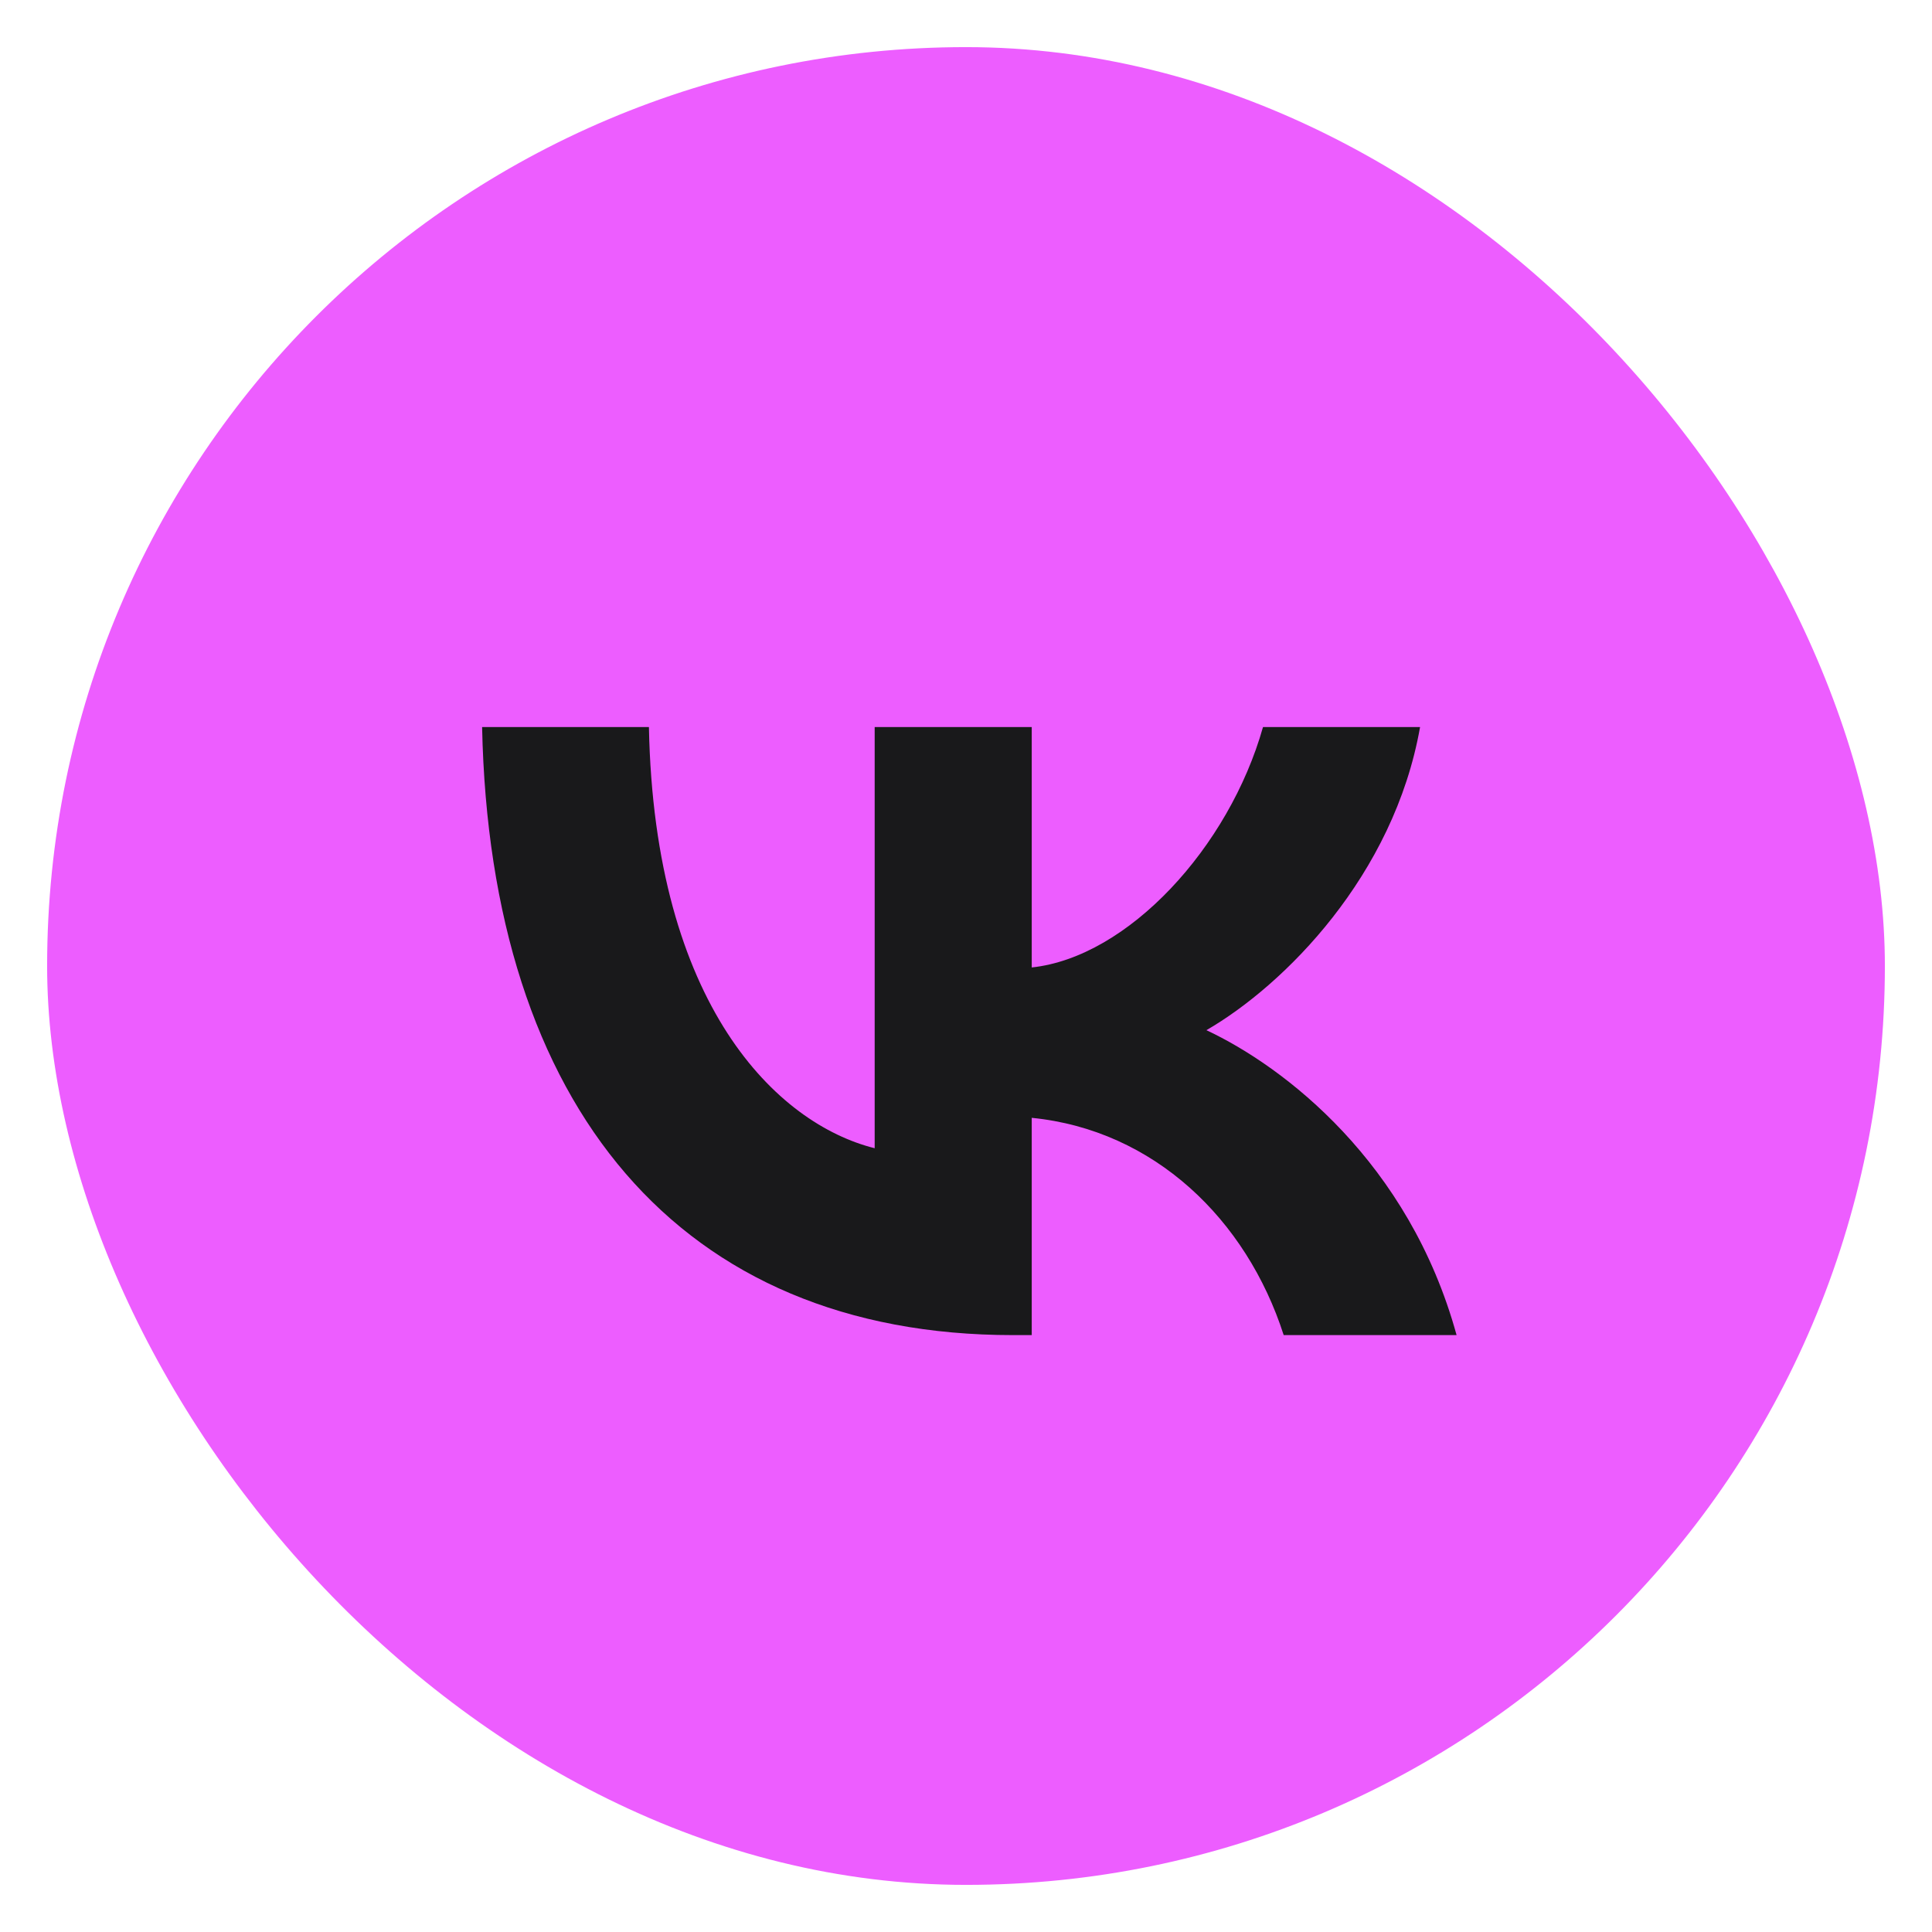
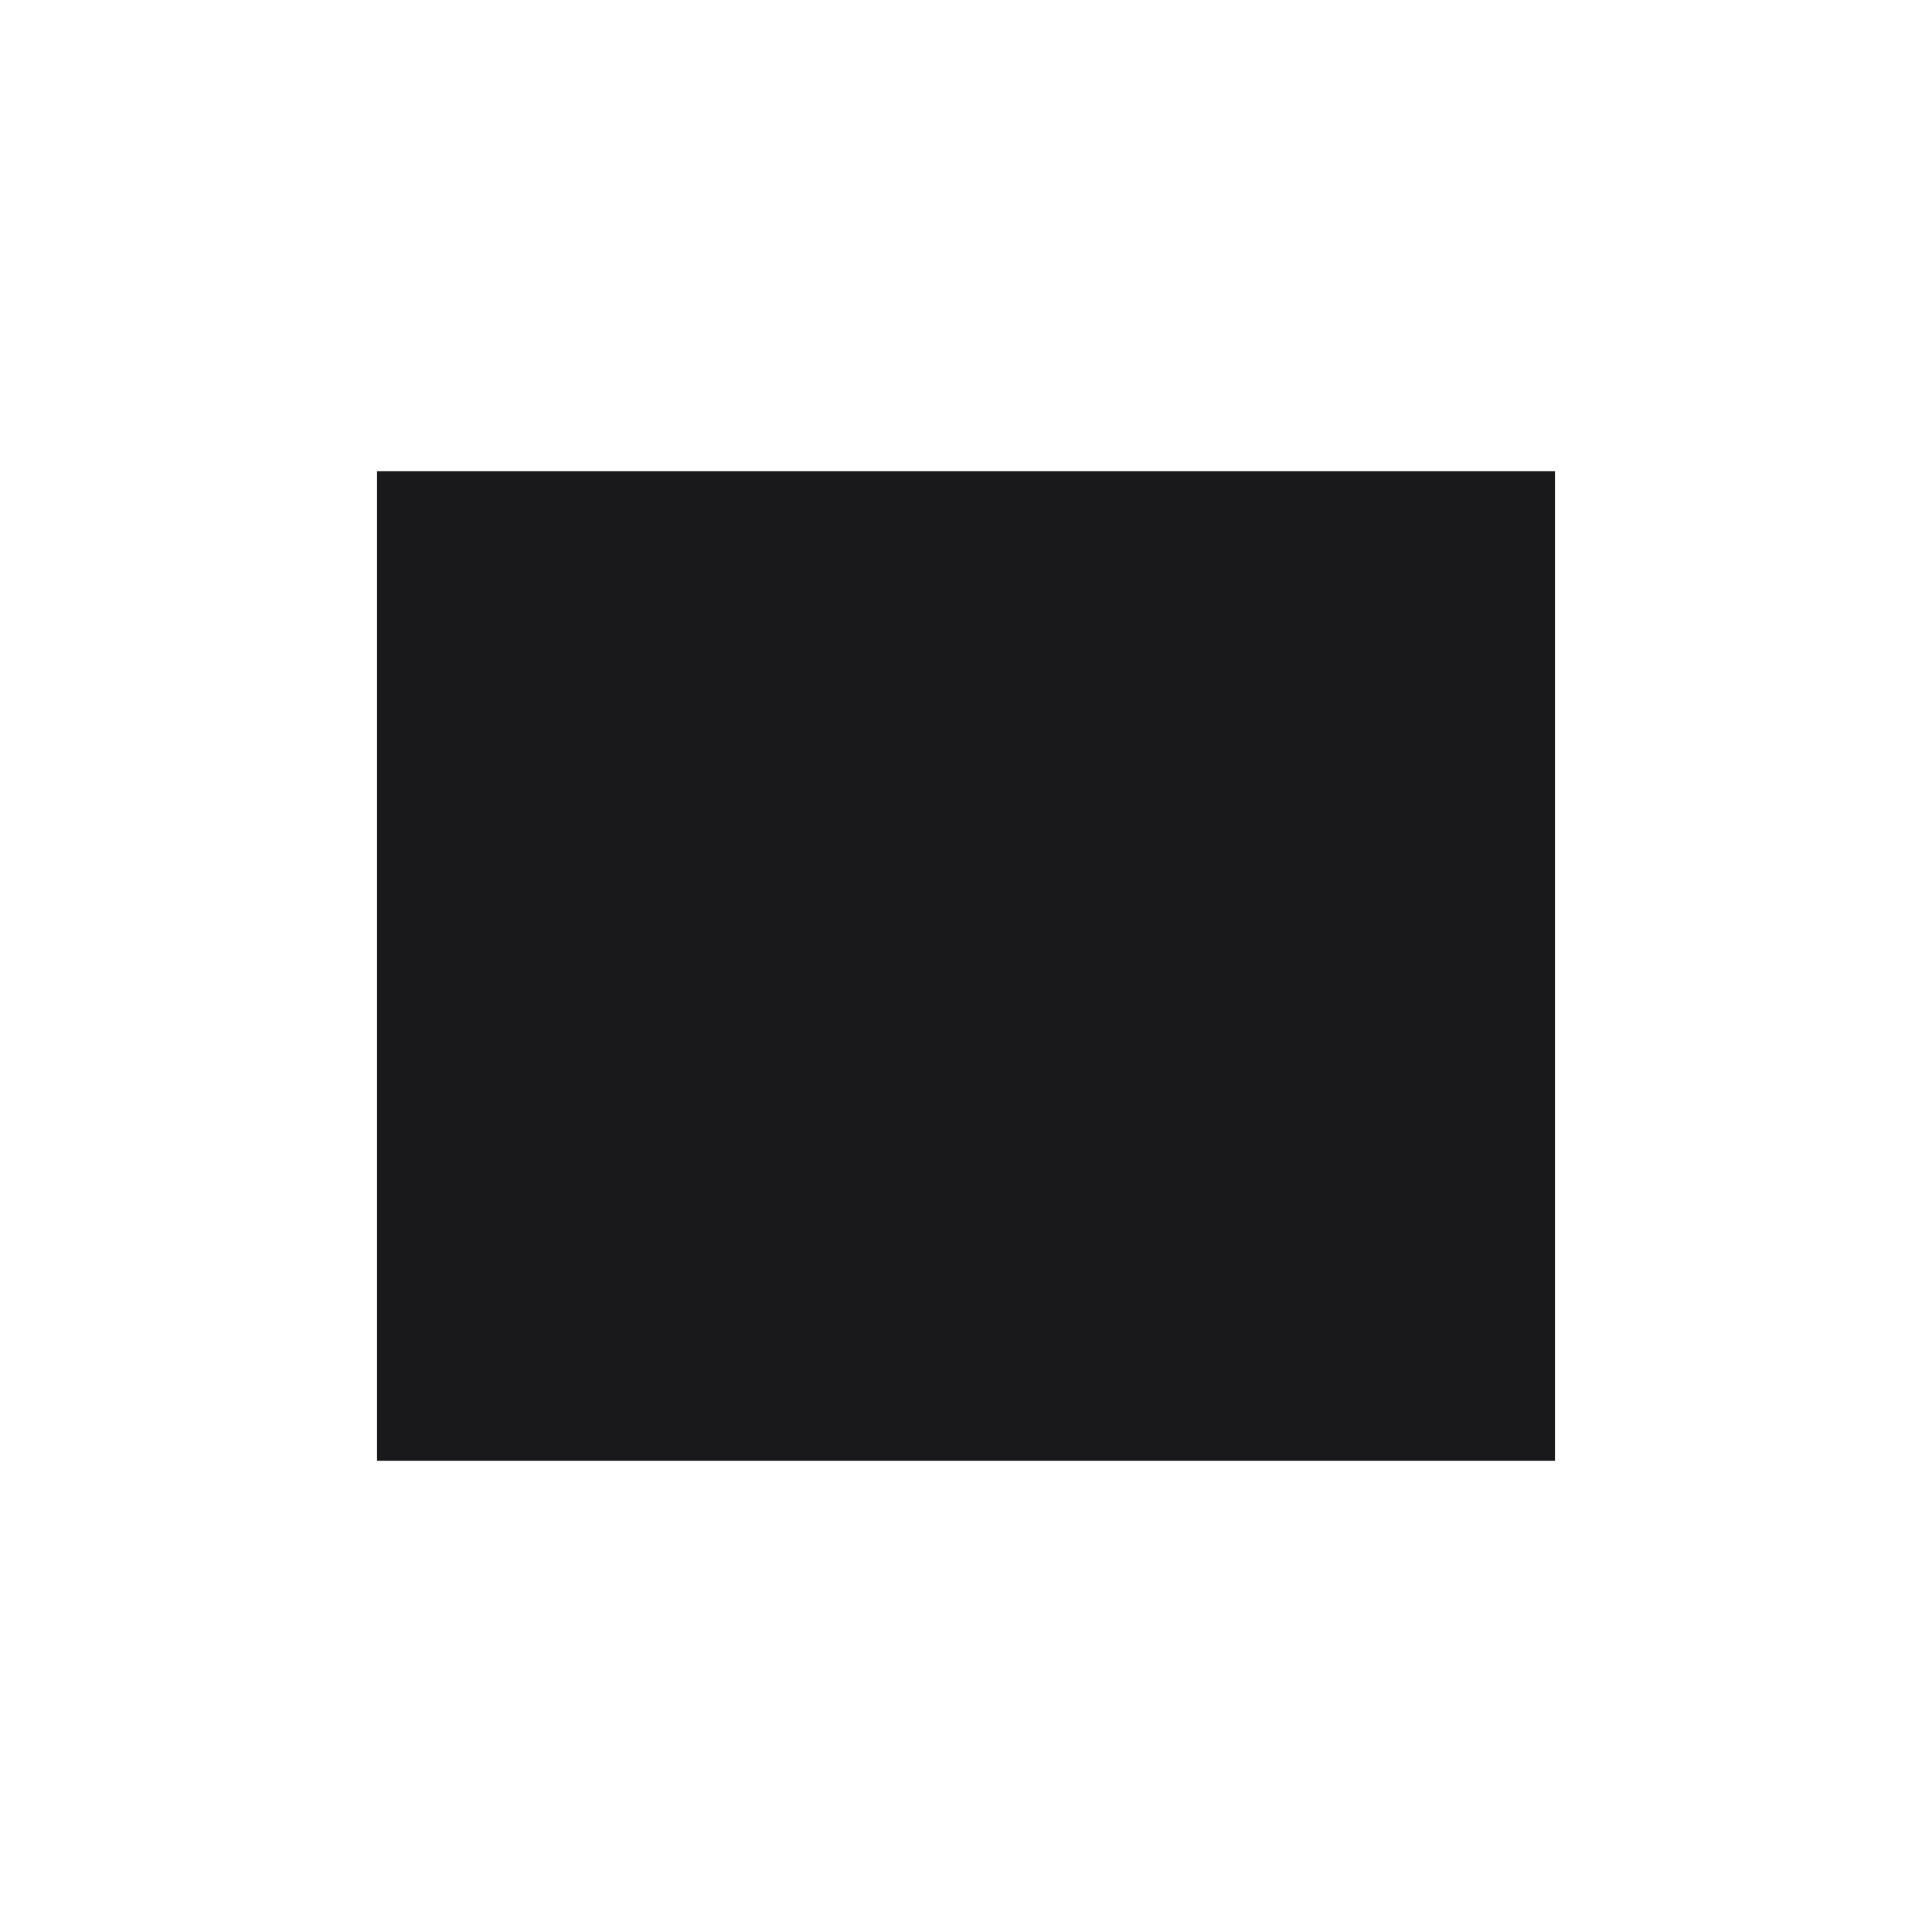
<svg xmlns="http://www.w3.org/2000/svg" width="41" height="41" viewBox="0 0 41 41" fill="none">
-   <rect x="1" y="1" width="39" height="39" rx="19.5" fill="#ED5DFF" />
  <rect x="8" y="10" width="25" height="21" fill="#19191B" />
-   <path fill-rule="evenodd" clip-rule="evenodd" d="M7.179 8.179C5 10.358 5 13.866 5 20.88V22.12C5 29.134 5 30.642 7.179 32.821C9.358 35 12.866 35 19.88 35H21.12C28.134 35 31.642 35 33.821 32.821C36 30.642 36 29.134 36 22.12V20.88C36 13.866 36 10.358 33.821 8.179C31.642 6 28.134 6 21.12 6H19.88C12.866 6 9.358 6 7.179 8.179ZM10.231 15.429C10.399 23.489 14.429 28.333 21.495 28.333H21.895V23.722C24.491 23.98 26.454 25.879 27.242 28.333H30.911C29.903 24.665 27.255 22.637 25.602 21.862C27.255 20.906 29.58 18.581 30.136 15.429H26.803C26.08 17.987 23.936 20.312 21.895 20.531V15.429H18.562V24.367C16.496 23.851 13.887 21.345 13.771 15.429H10.231Z" fill="#ED5DFF" />
</svg>